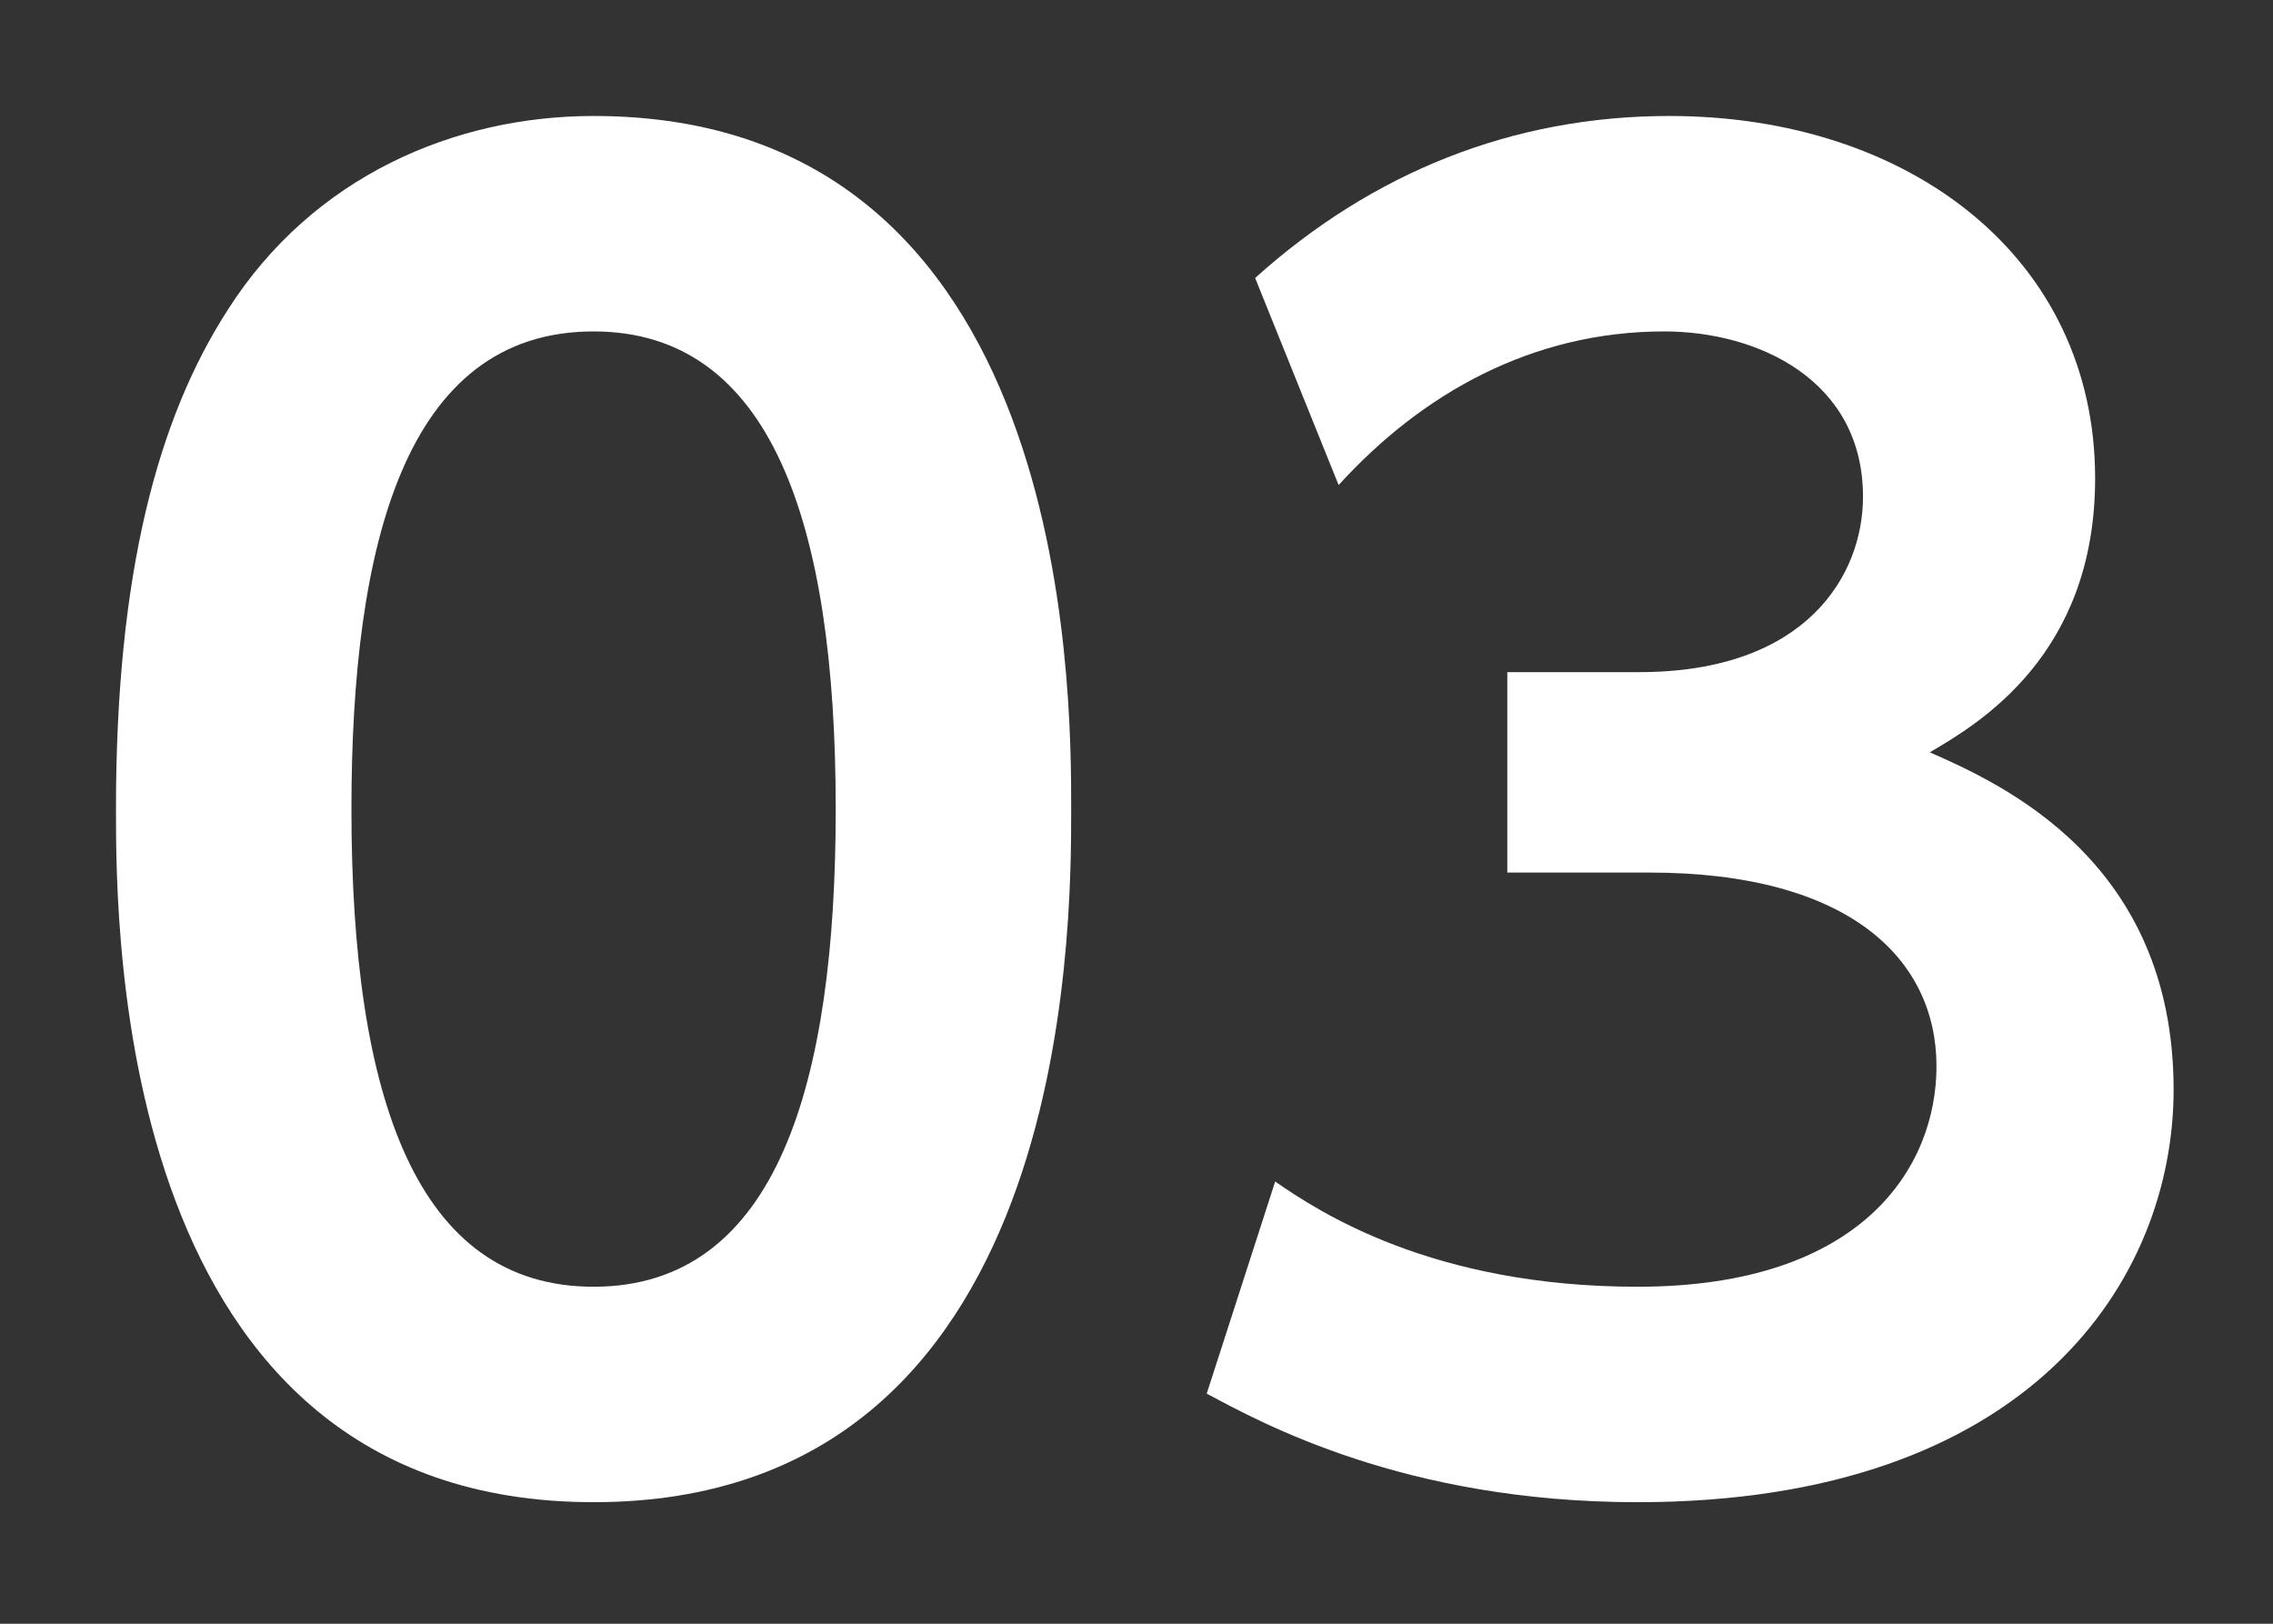
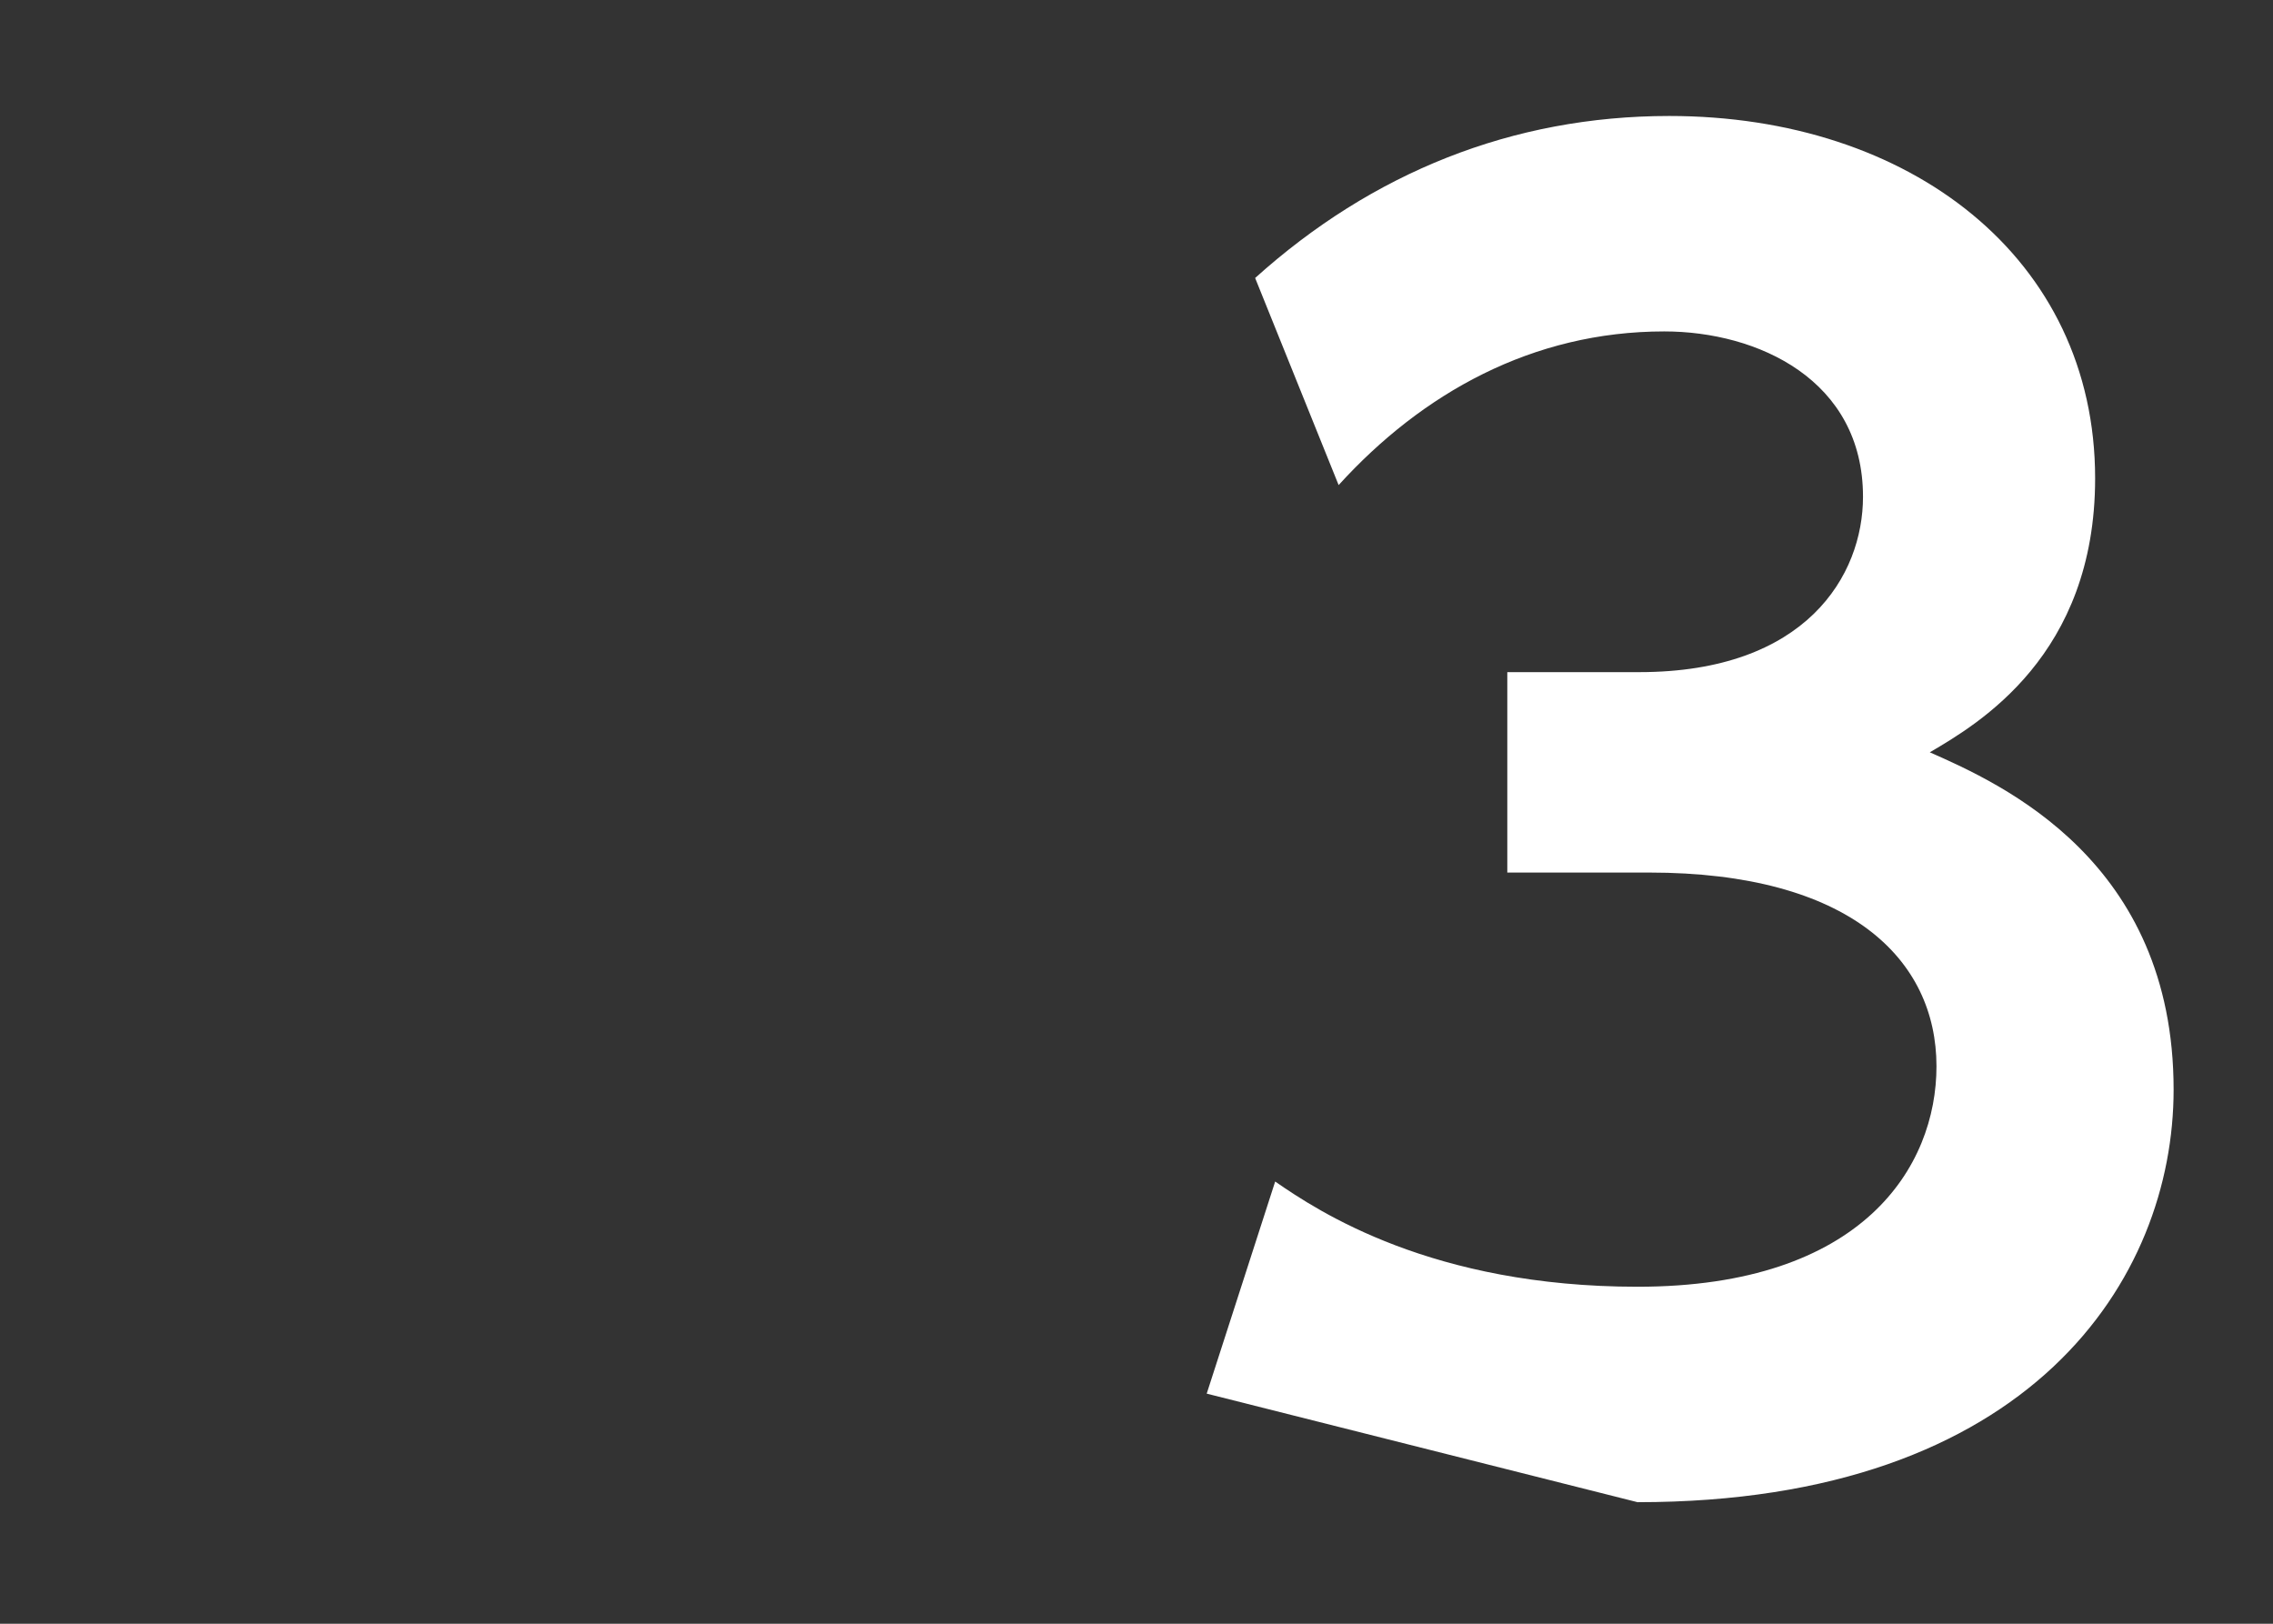
<svg xmlns="http://www.w3.org/2000/svg" width="98" height="70" viewBox="0 0 98 70" fill="none">
  <rect x="0" y="0" width="98" height="70" fill="#333333" stroke="none" />
-   <path d="M25.592 64.76C5 64.76 5 40.136 5 34.88C5 24.728 6.8 18.032 9.824 13.352C13.496 7.592 19.616 5 25.592 5C46.184 5 46.184 29.624 46.184 34.88C46.184 40.208 46.184 64.76 25.592 64.76ZM25.592 55.472C33.512 55.472 36.032 46.688 36.032 34.88C36.032 22.496 33.224 14.288 25.592 14.288C17.456 14.288 15.152 23.504 15.152 34.88C15.152 47.336 17.96 55.472 25.592 55.472Z" fill="white" />
-   <path d="M52.027 60.08L54.979 50.936C56.851 52.232 61.747 55.472 70.603 55.472C80.323 55.472 83.491 50.288 83.491 45.968C83.491 41.36 79.747 37.616 71.107 37.616H64.987V28.976H70.675C77.875 28.976 80.323 24.8 80.323 21.416C80.323 16.376 75.787 14.288 71.755 14.288C66.067 14.288 61.315 16.952 57.715 20.912L54.115 11.984C59.155 7.448 65.203 5 71.971 5C82.339 5 90.331 11.12 90.331 20.624C90.331 28.256 85.291 31.208 83.203 32.432C86.299 33.8 93.715 37.112 93.715 46.976C93.715 55.112 87.595 64.76 70.603 64.76C60.523 64.76 54.331 61.304 52.027 60.08Z" fill="white" />
+   <path d="M52.027 60.08L54.979 50.936C56.851 52.232 61.747 55.472 70.603 55.472C80.323 55.472 83.491 50.288 83.491 45.968C83.491 41.36 79.747 37.616 71.107 37.616H64.987V28.976H70.675C77.875 28.976 80.323 24.8 80.323 21.416C80.323 16.376 75.787 14.288 71.755 14.288C66.067 14.288 61.315 16.952 57.715 20.912L54.115 11.984C59.155 7.448 65.203 5 71.971 5C82.339 5 90.331 11.12 90.331 20.624C90.331 28.256 85.291 31.208 83.203 32.432C86.299 33.8 93.715 37.112 93.715 46.976C93.715 55.112 87.595 64.76 70.603 64.76Z" fill="white" />
</svg>